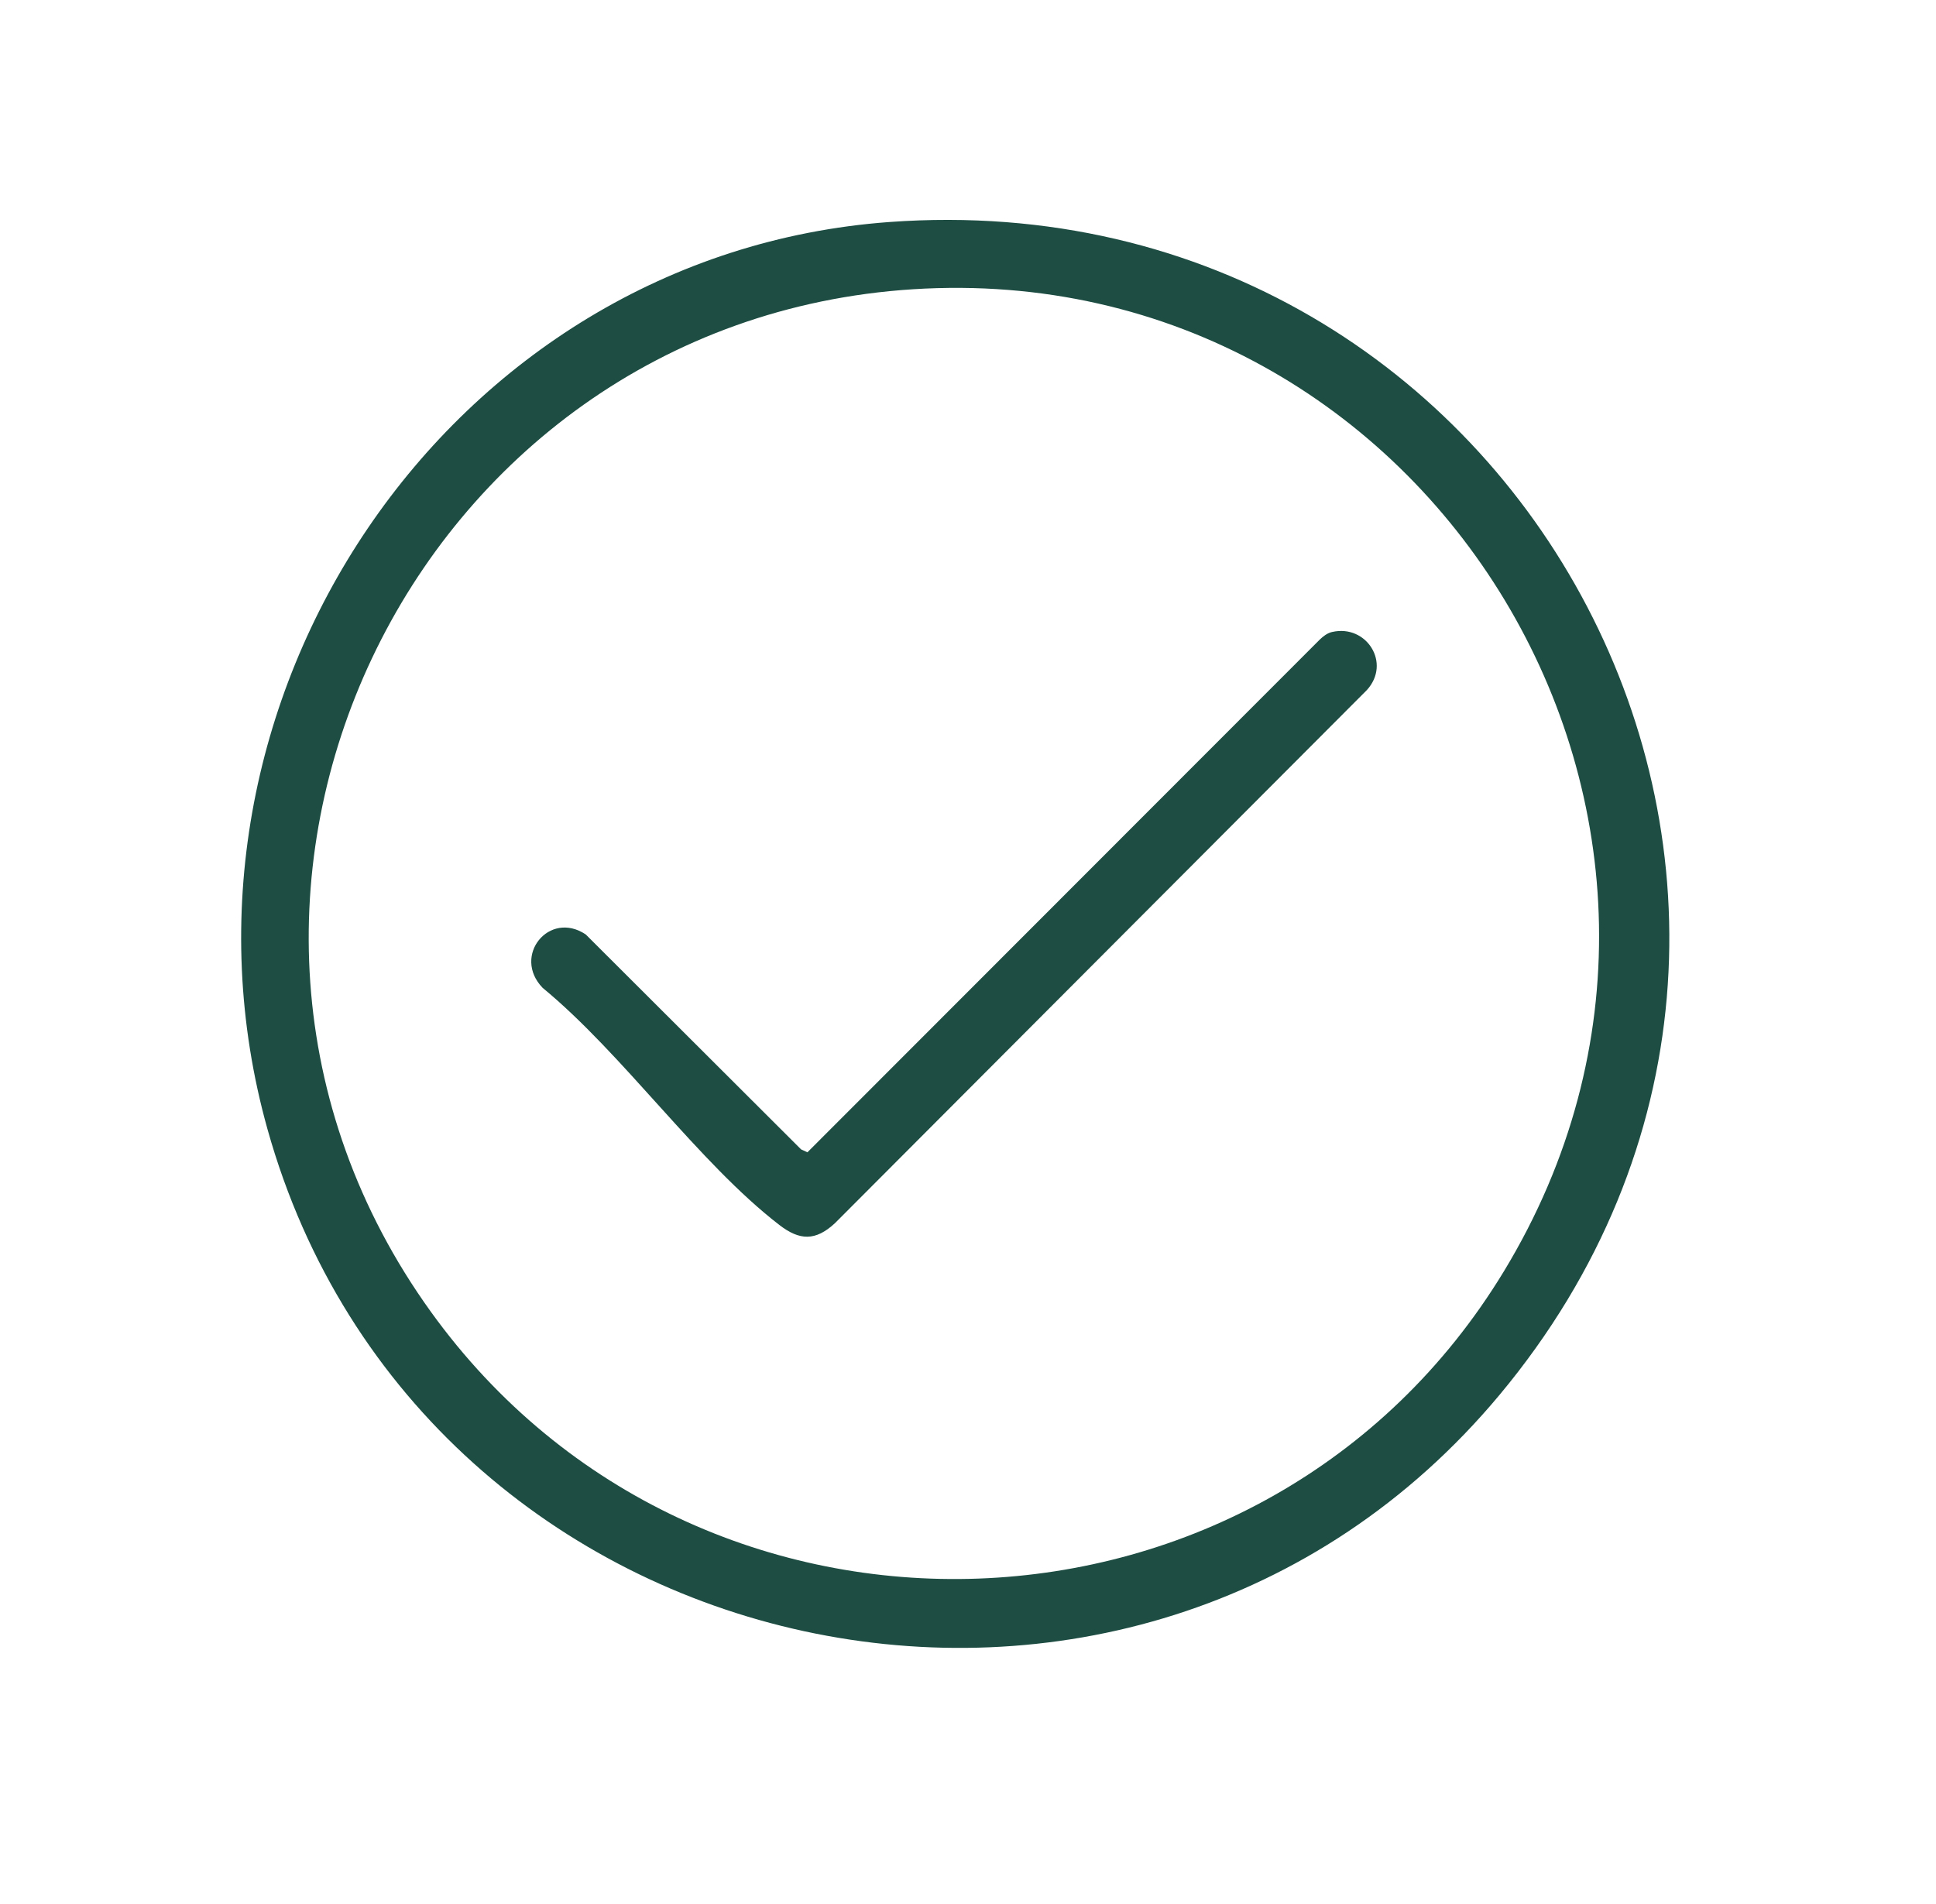
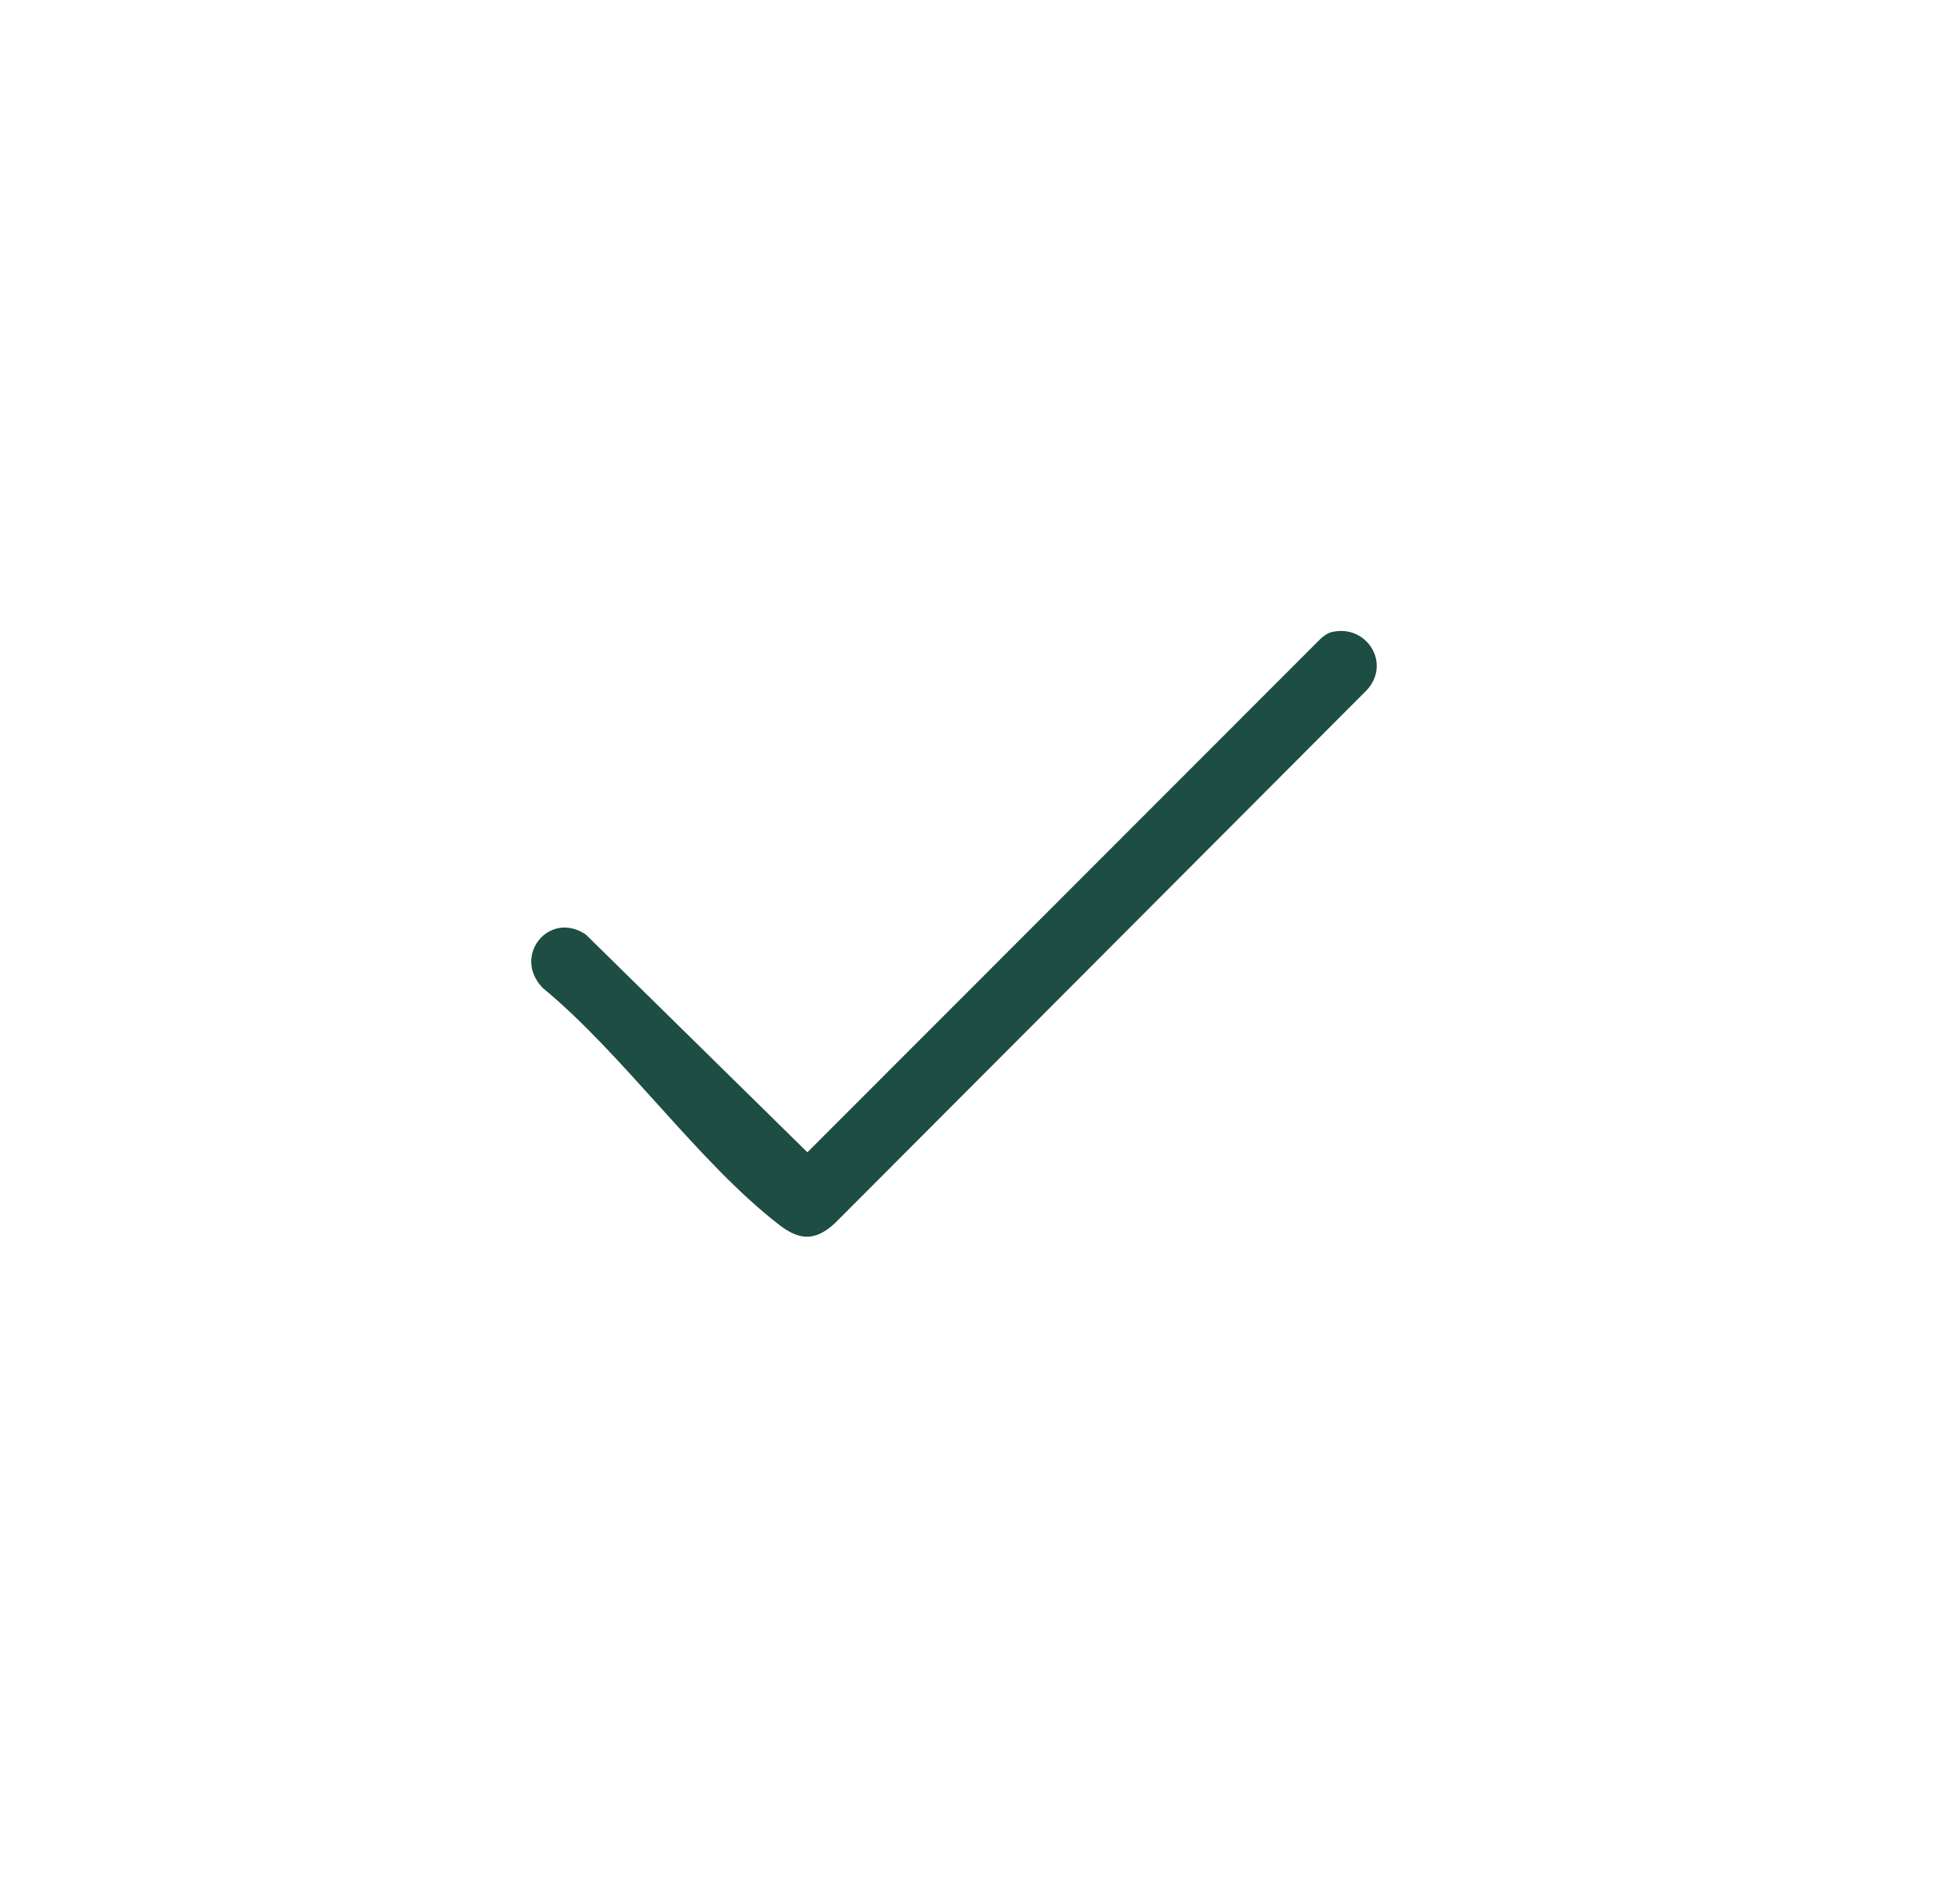
<svg xmlns="http://www.w3.org/2000/svg" fill="none" viewBox="0 0 61 60" height="60" width="61">
-   <path fill="#1D4D43" d="M28.026 6.996C48.092 5.533 60.169 28.46 47.248 43.956C35.751 57.741 13.252 52.822 8.427 35.58C4.677 22.18 14.081 8.013 28.026 6.996ZM28.766 9.115C12.925 10.125 4.225 28.353 13.576 41.337C22.032 53.077 39.871 52.443 47.384 40.064C55.932 25.98 45.121 8.072 28.766 9.115Z" />
-   <path fill="#1D4D43" d="M41.979 19.914C43.055 19.67 43.844 20.897 43.066 21.747L26.305 38.548C25.693 39.113 25.195 39.095 24.554 38.6C22.01 36.639 19.641 33.224 17.097 31.129C16.129 30.123 17.305 28.674 18.457 29.448L25.241 36.22L25.44 36.312L41.584 20.154C41.696 20.046 41.822 19.949 41.979 19.913V19.914Z" />
+   <path fill="#1D4D43" d="M41.979 19.914C43.055 19.67 43.844 20.897 43.066 21.747L26.305 38.548C25.693 39.113 25.195 39.095 24.554 38.6C22.01 36.639 19.641 33.224 17.097 31.129C16.129 30.123 17.305 28.674 18.457 29.448L25.44 36.312L41.584 20.154C41.696 20.046 41.822 19.949 41.979 19.913V19.914Z" />
</svg>